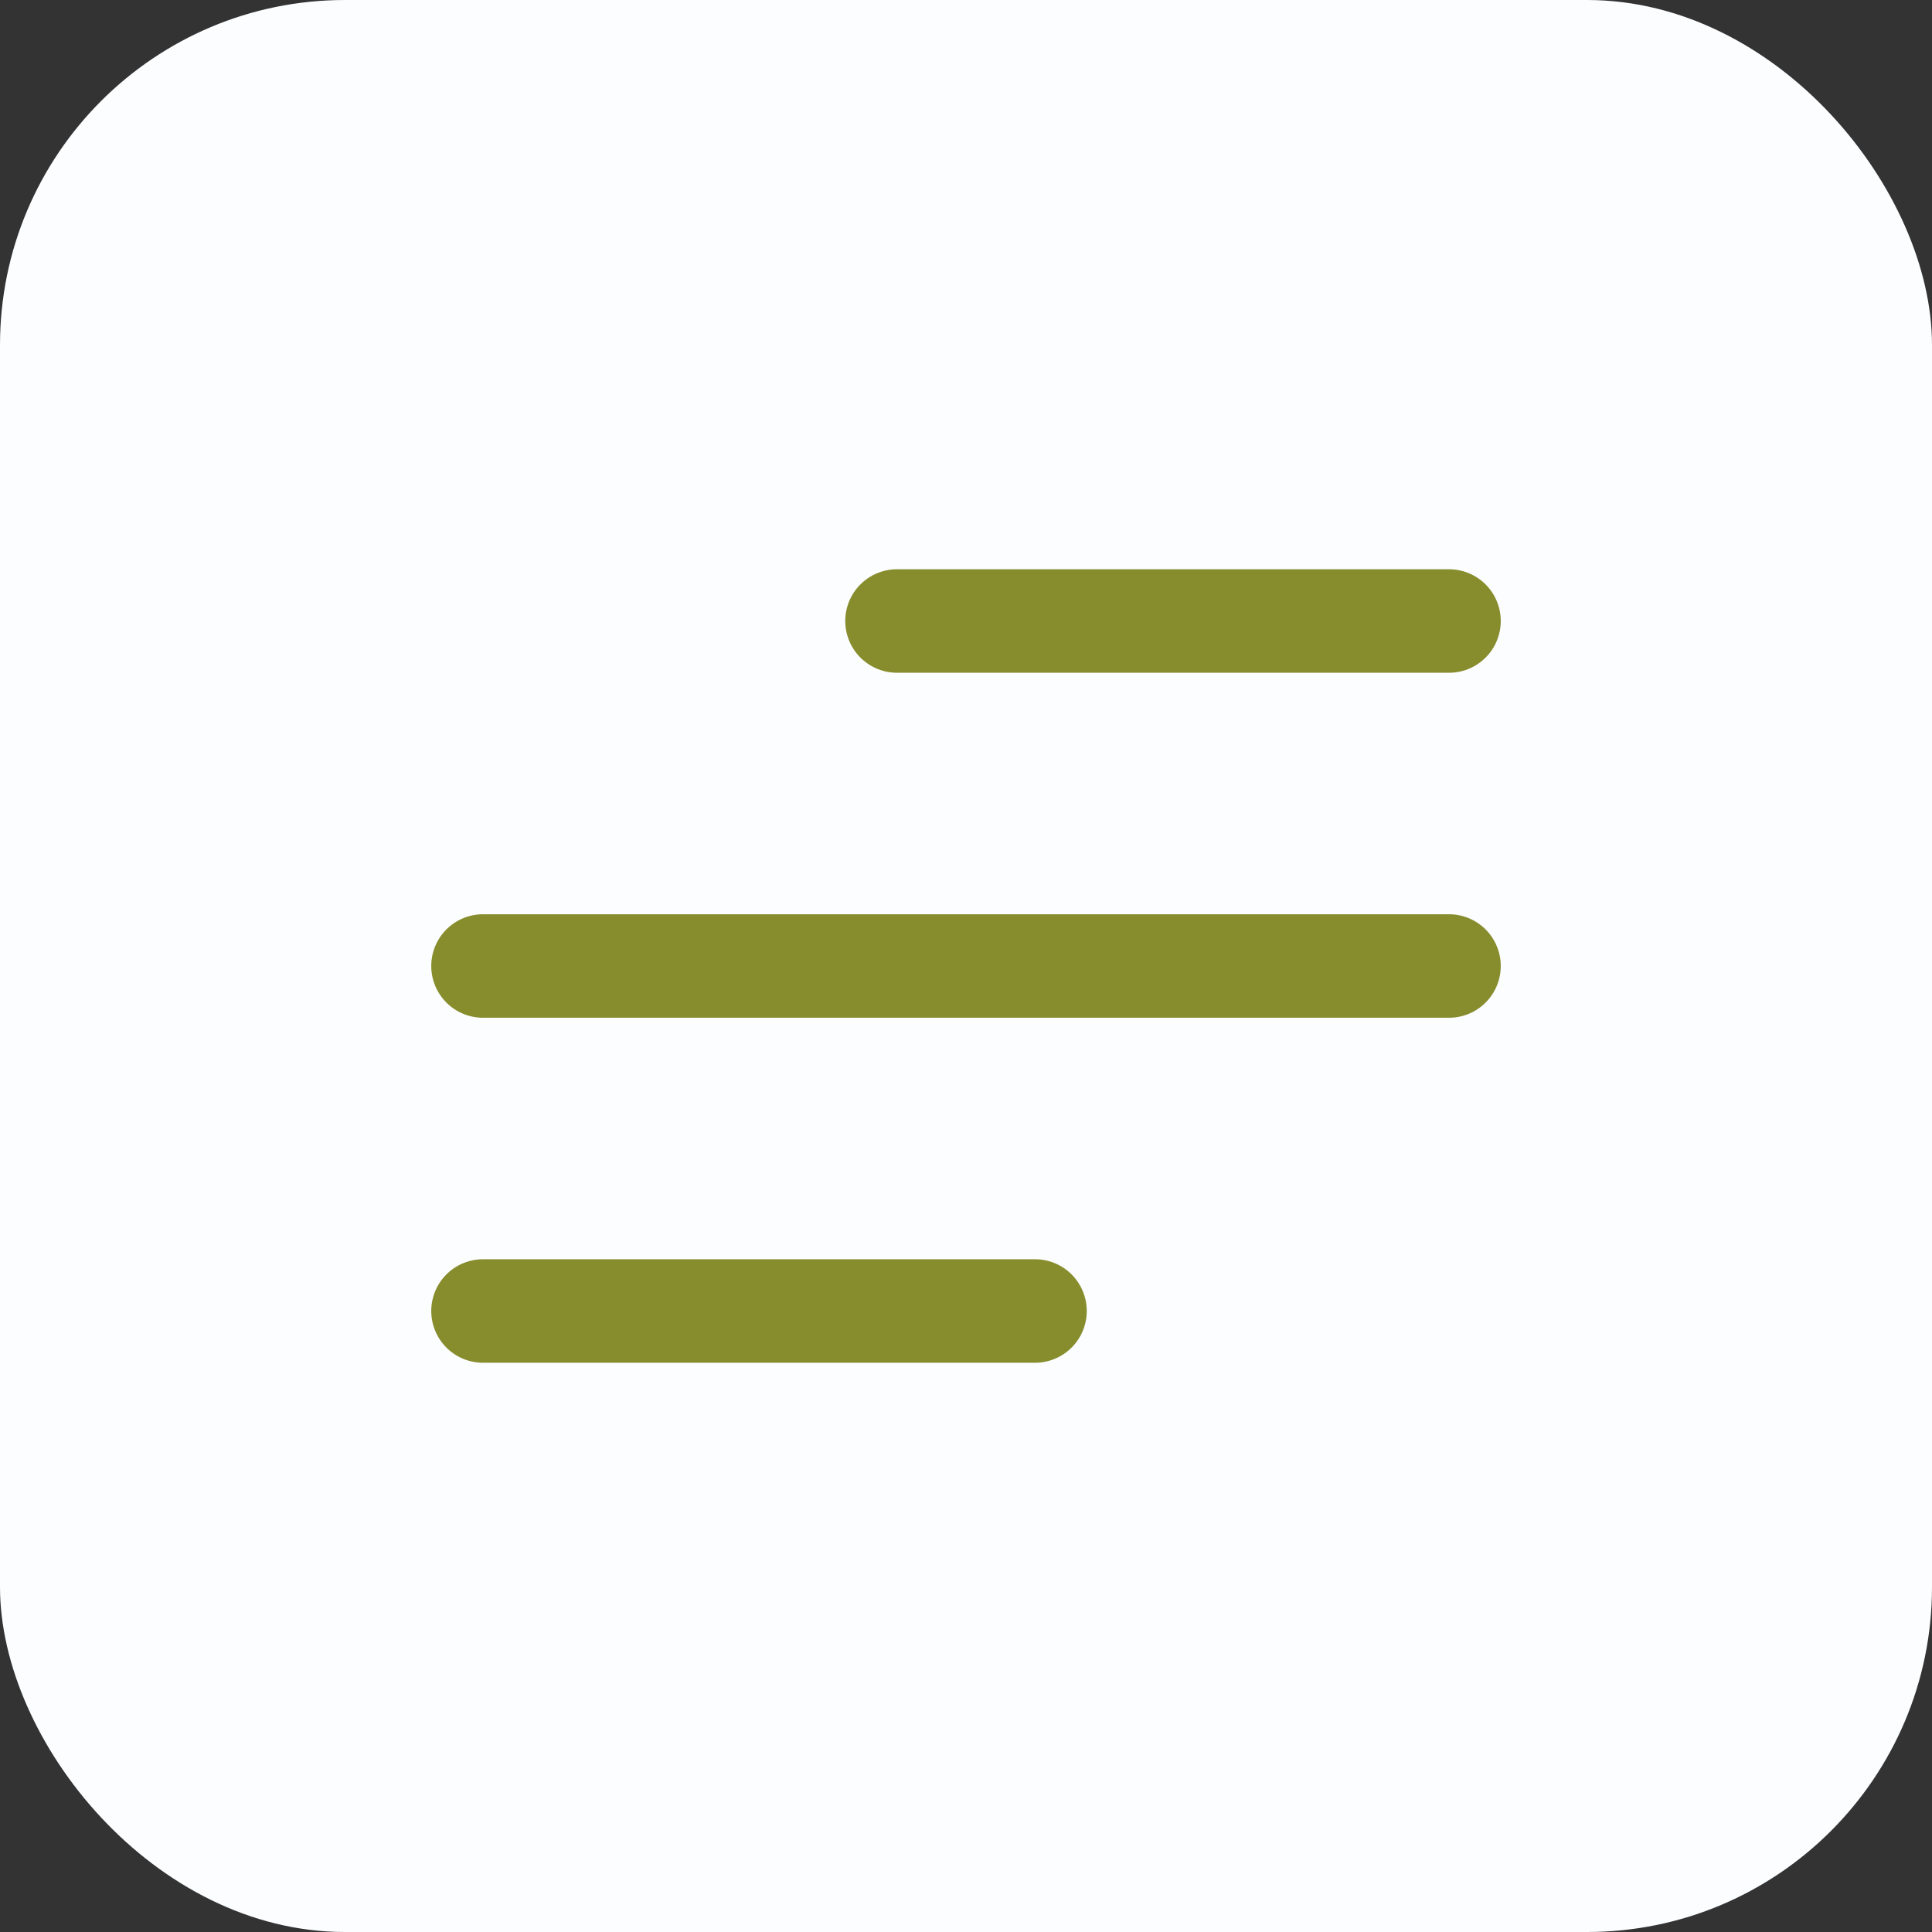
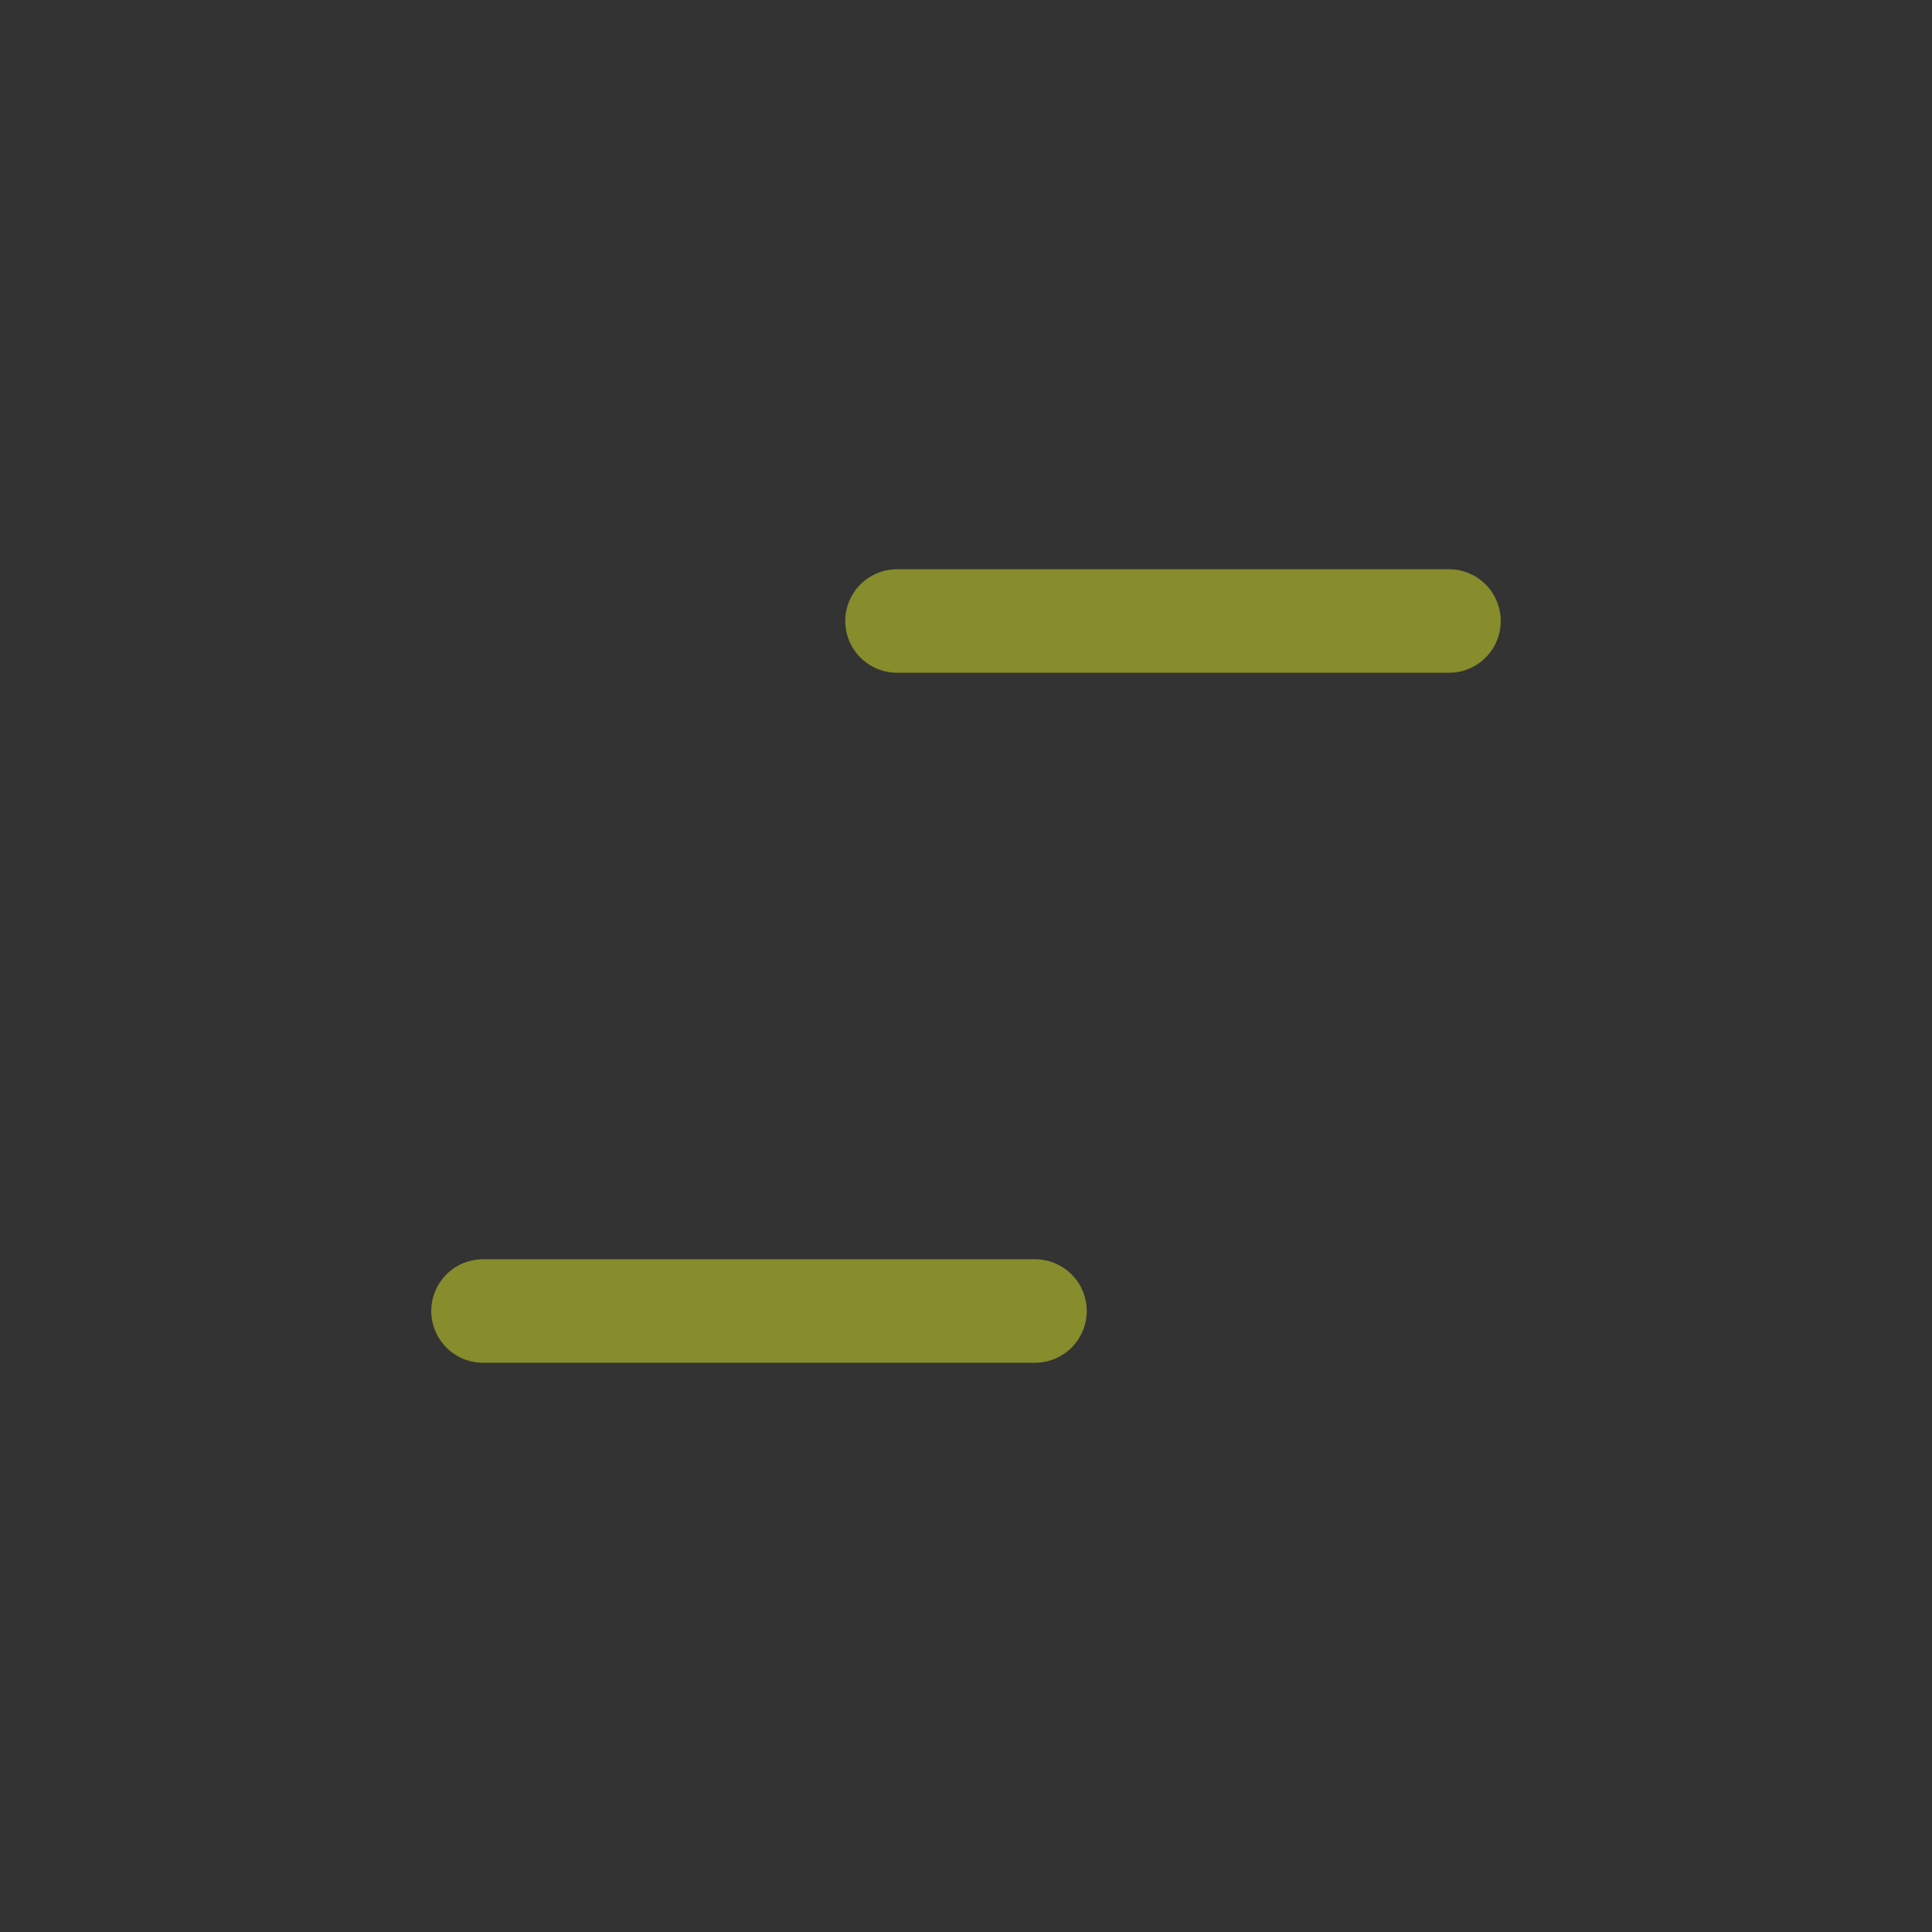
<svg xmlns="http://www.w3.org/2000/svg" width="28" height="28" viewBox="0 0 28 28" fill="none">
  <rect x="0" y="0" width="28" height="28" fill="#333333" stroke="none" />
-   <rect width="28" height="28" rx="5" fill="#FBFDFF" />
-   <path d="M7 19H15M7 14H21M13 9H21" stroke="#878C2C" stroke-width="1.5" stroke-linecap="round" stroke-linejoin="round" />
+   <path d="M7 19H15M7 14M13 9H21" stroke="#878C2C" stroke-width="1.5" stroke-linecap="round" stroke-linejoin="round" />
</svg>